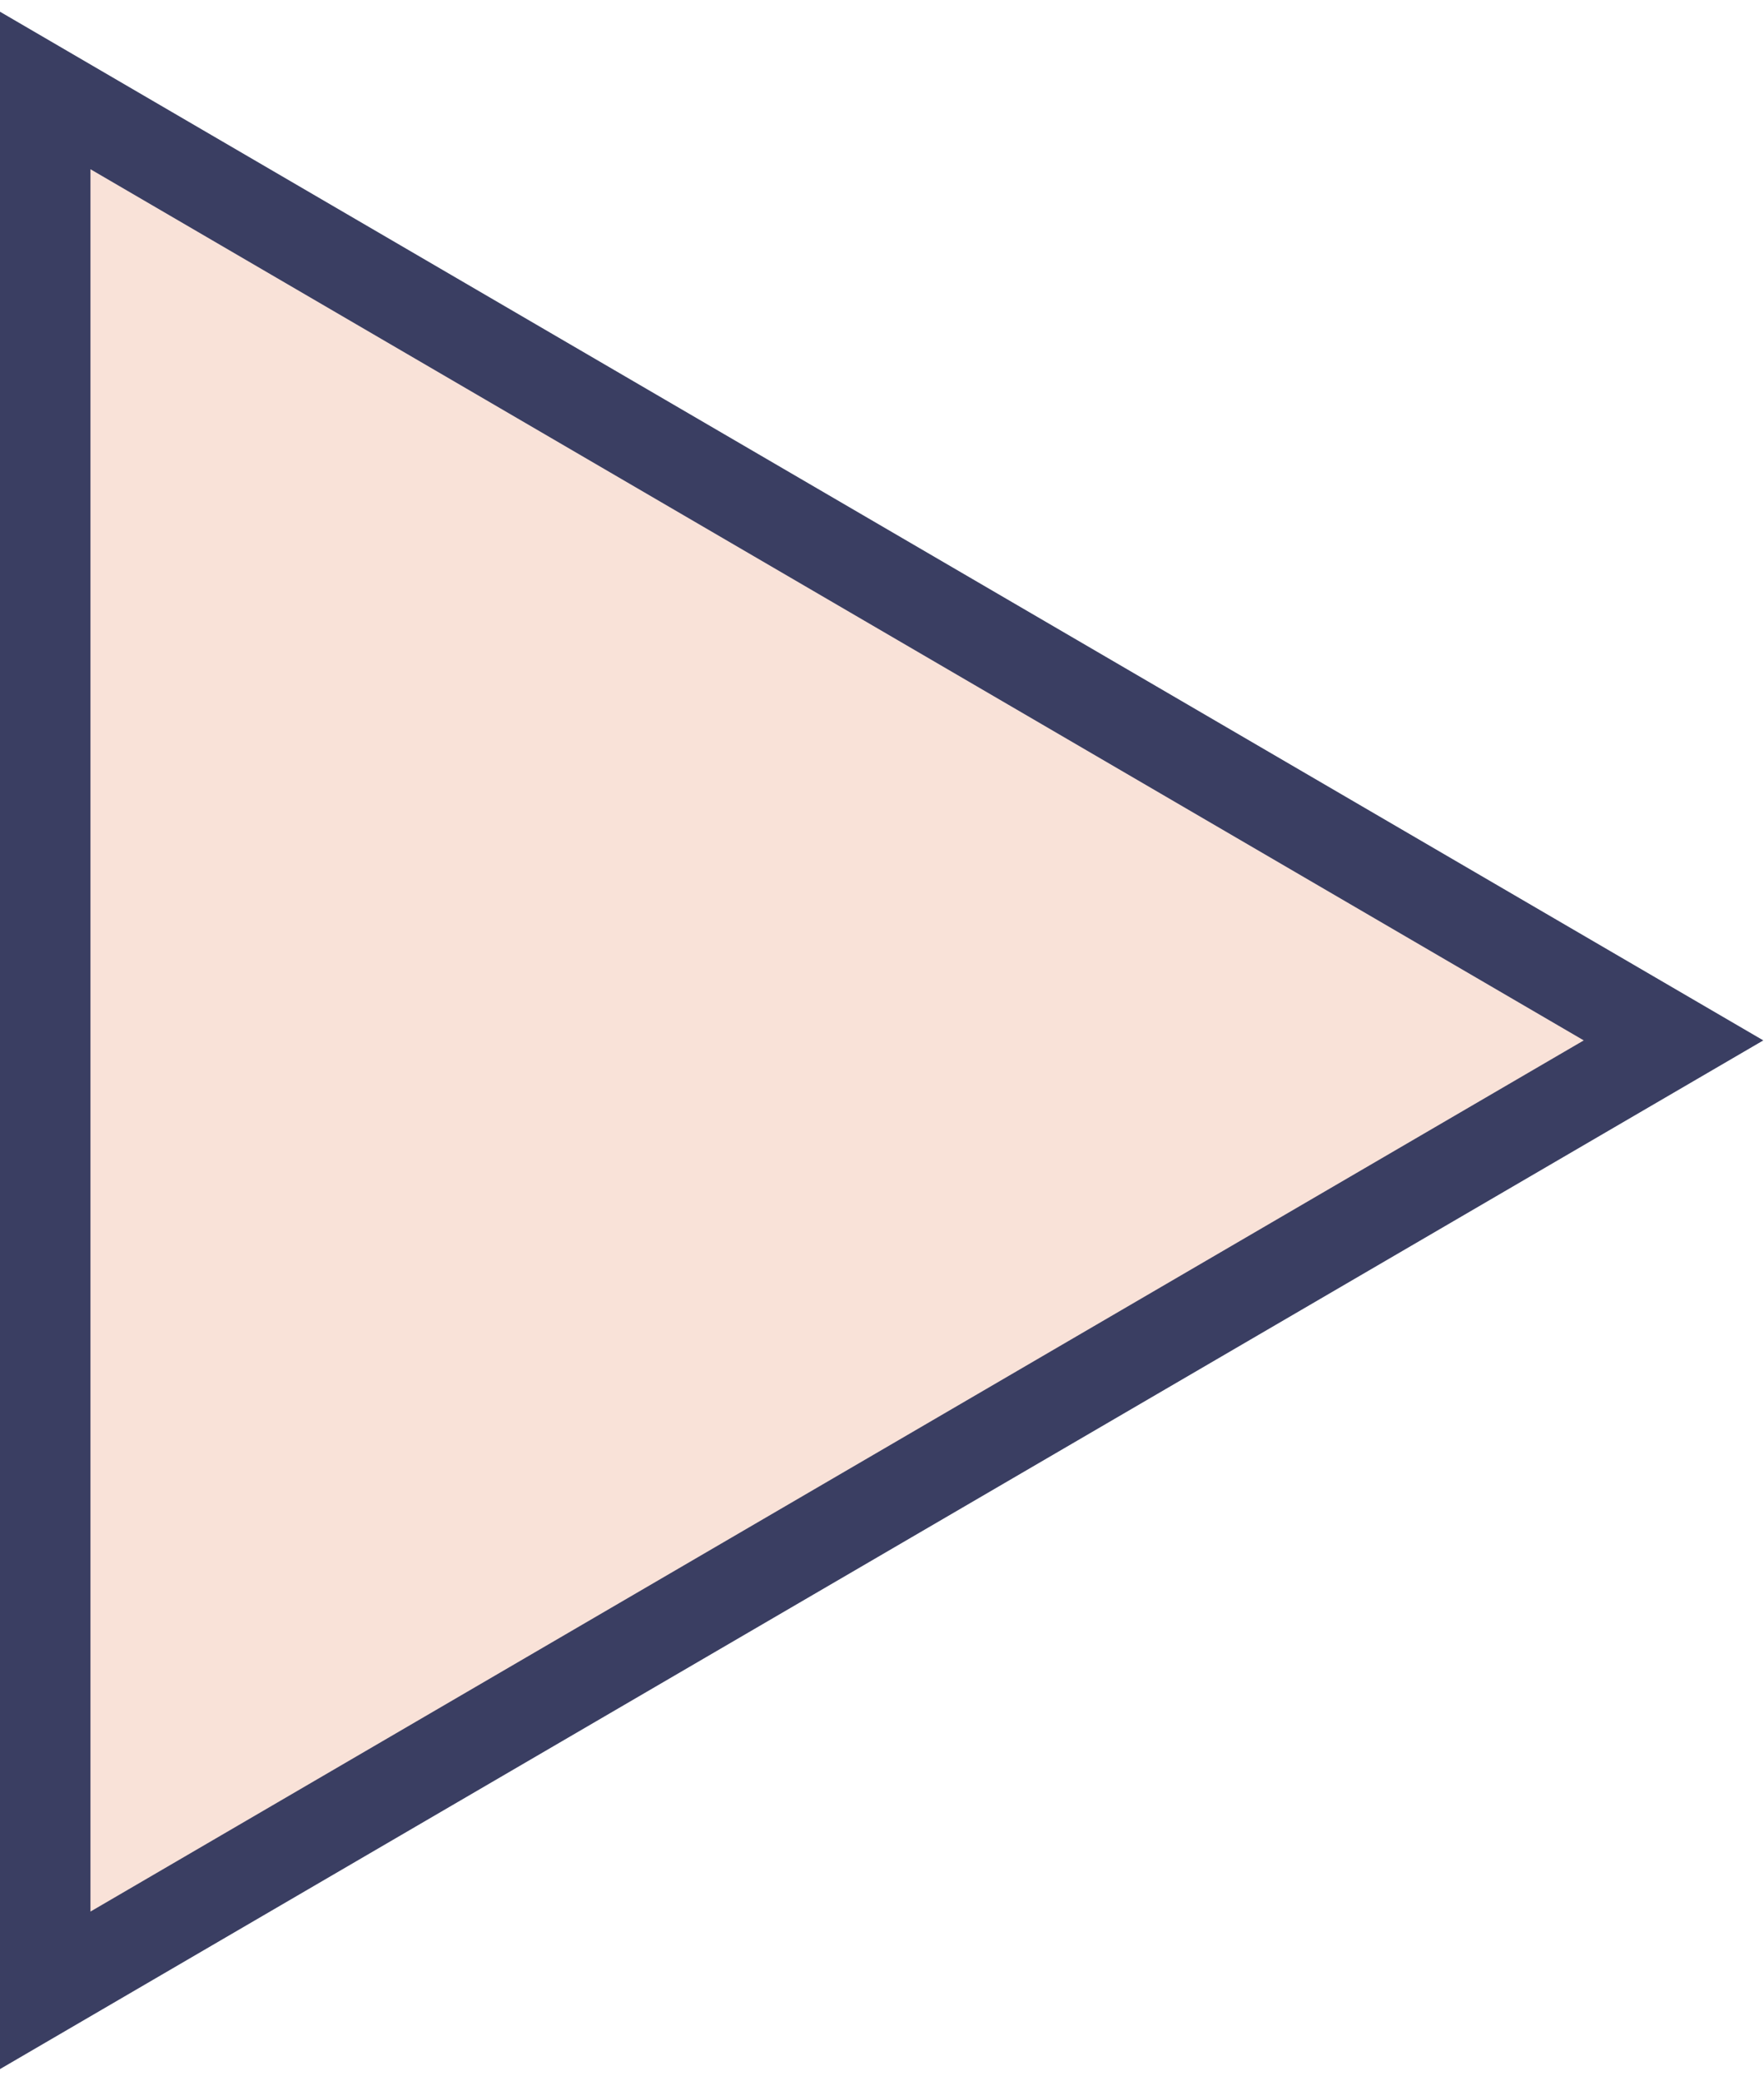
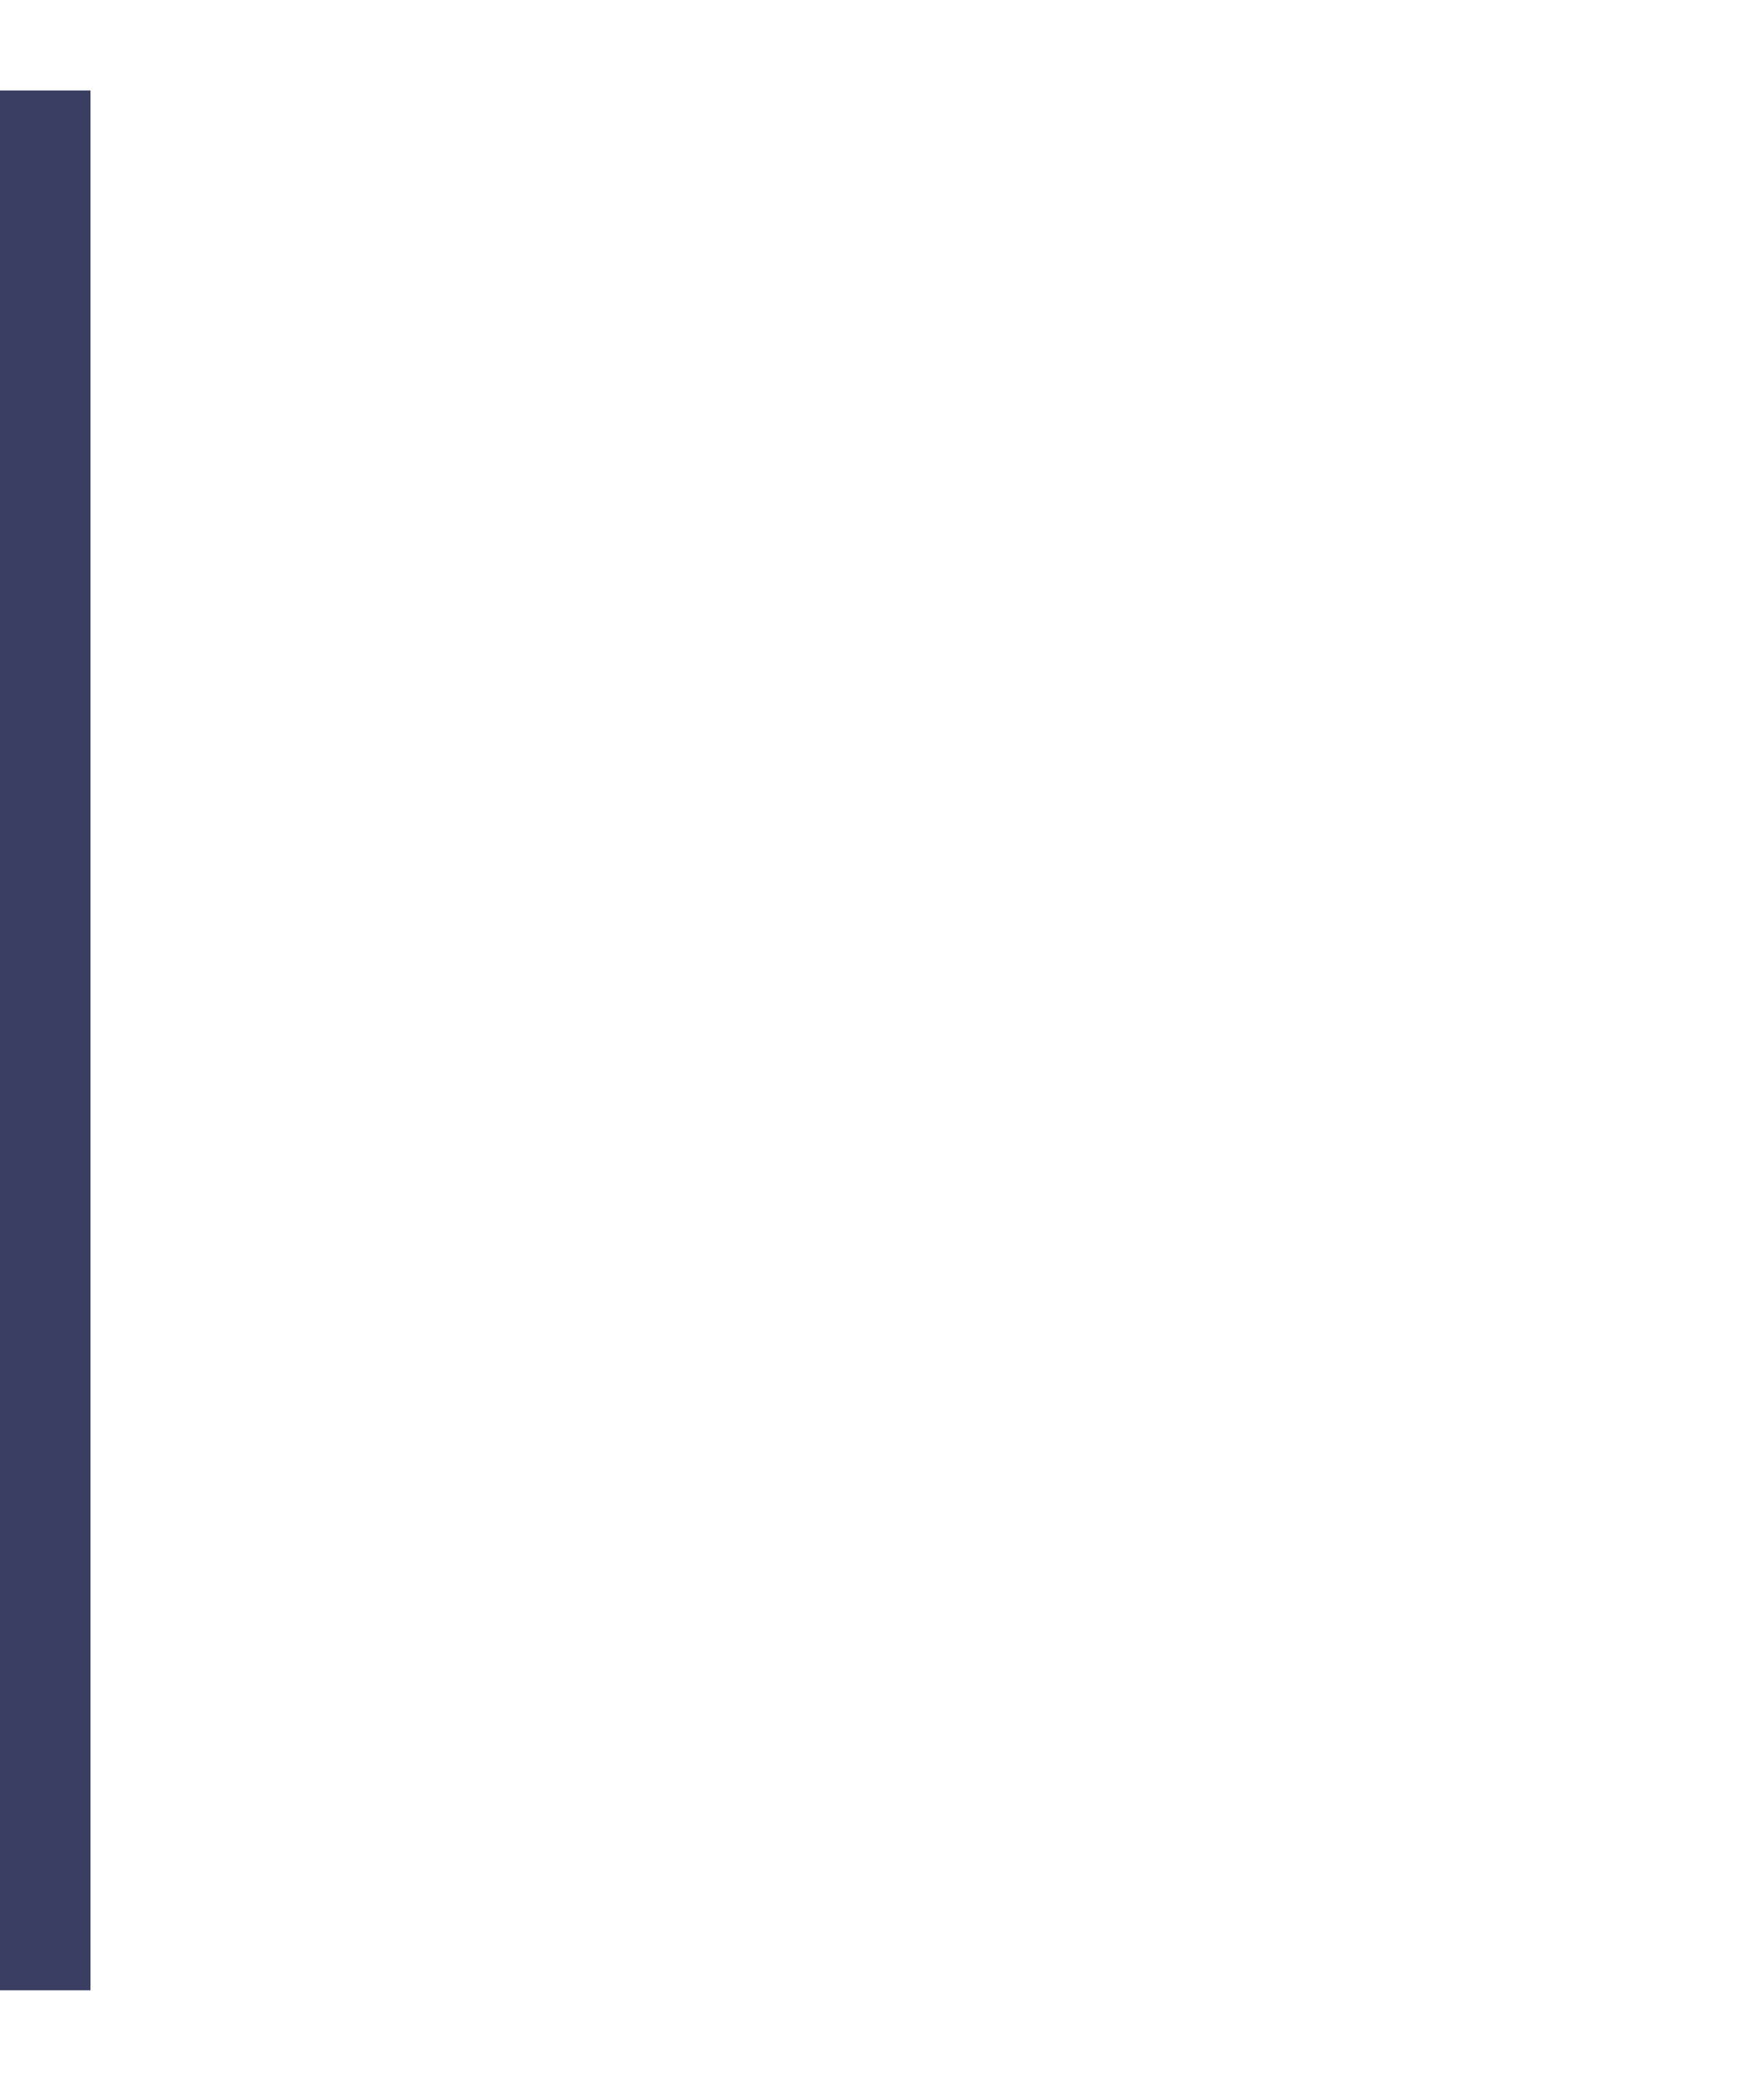
<svg xmlns="http://www.w3.org/2000/svg" width="39" height="46" viewBox="0 0 39 46" fill="none">
-   <path d="M1 44V2L37 23L1 44Z" fill="#F9E2D8" stroke="#3A3E62" stroke-width="2" />
+   <path d="M1 44V2L1 44Z" fill="#F9E2D8" stroke="#3A3E62" stroke-width="2" />
</svg>